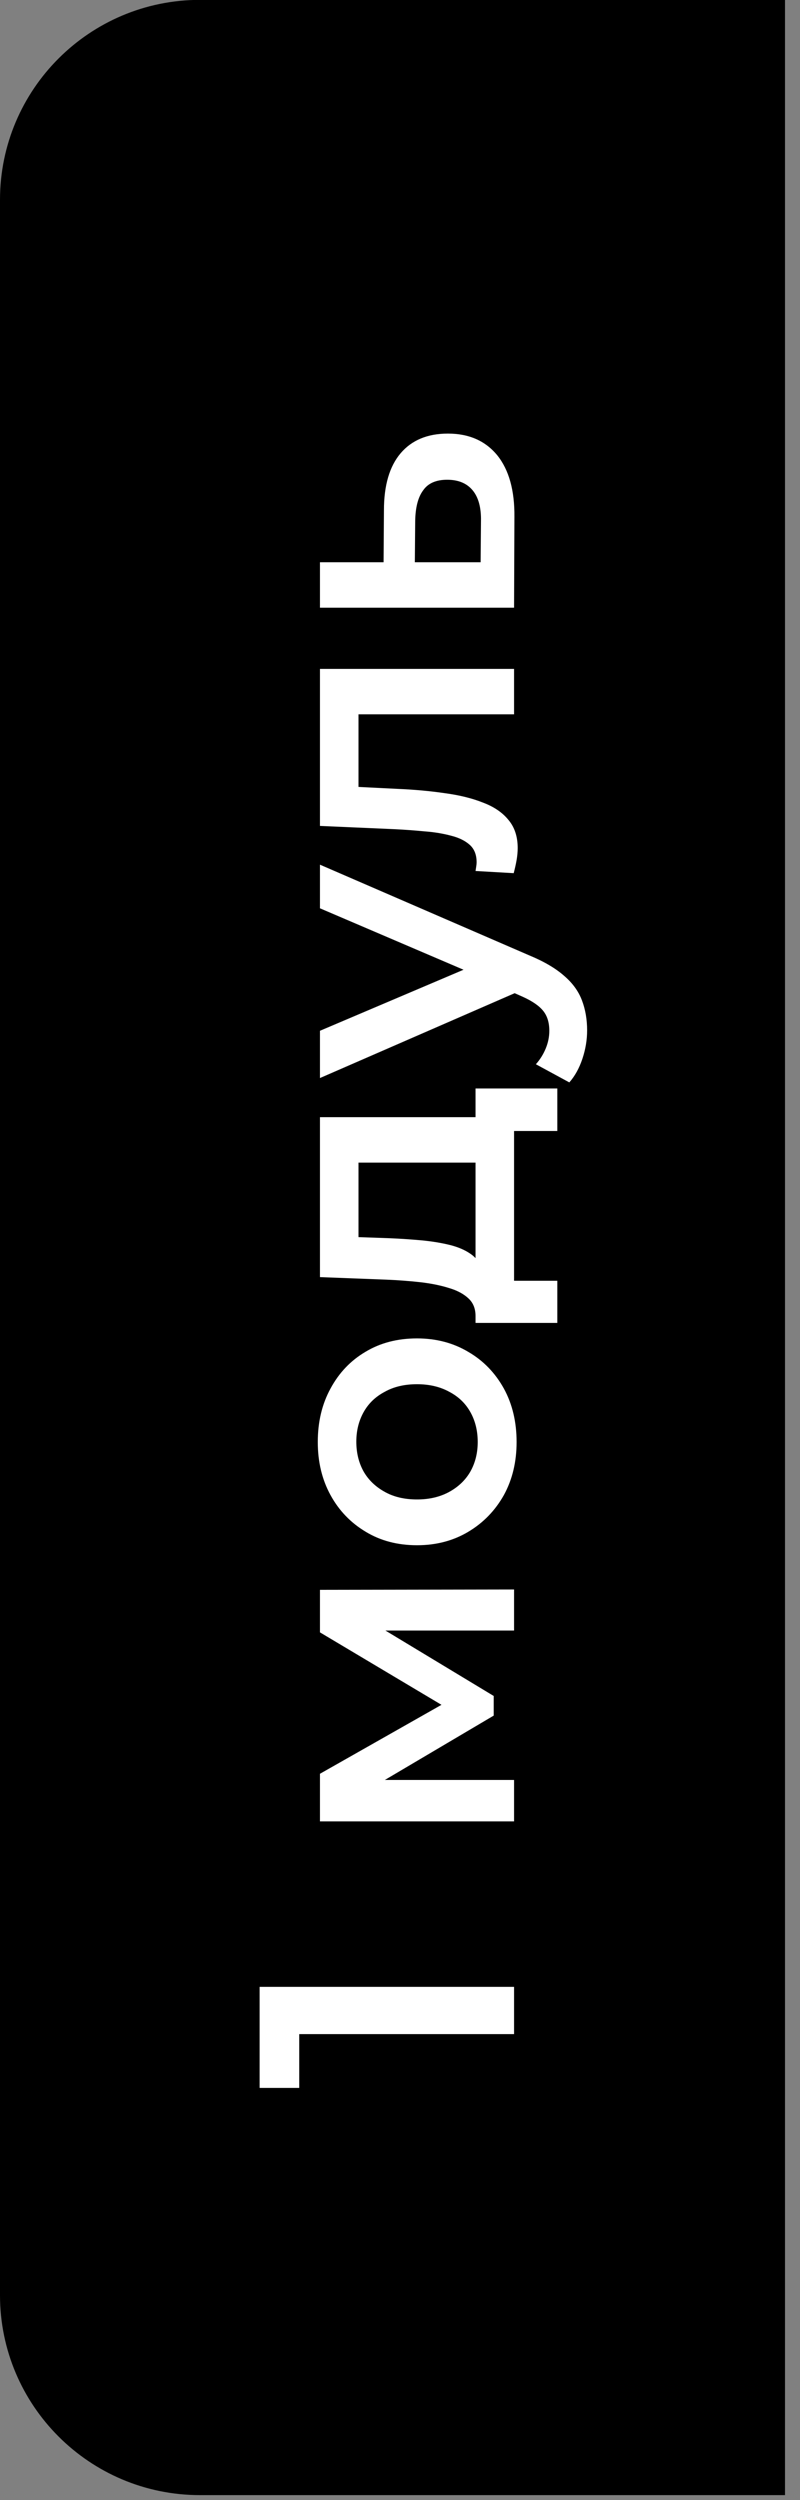
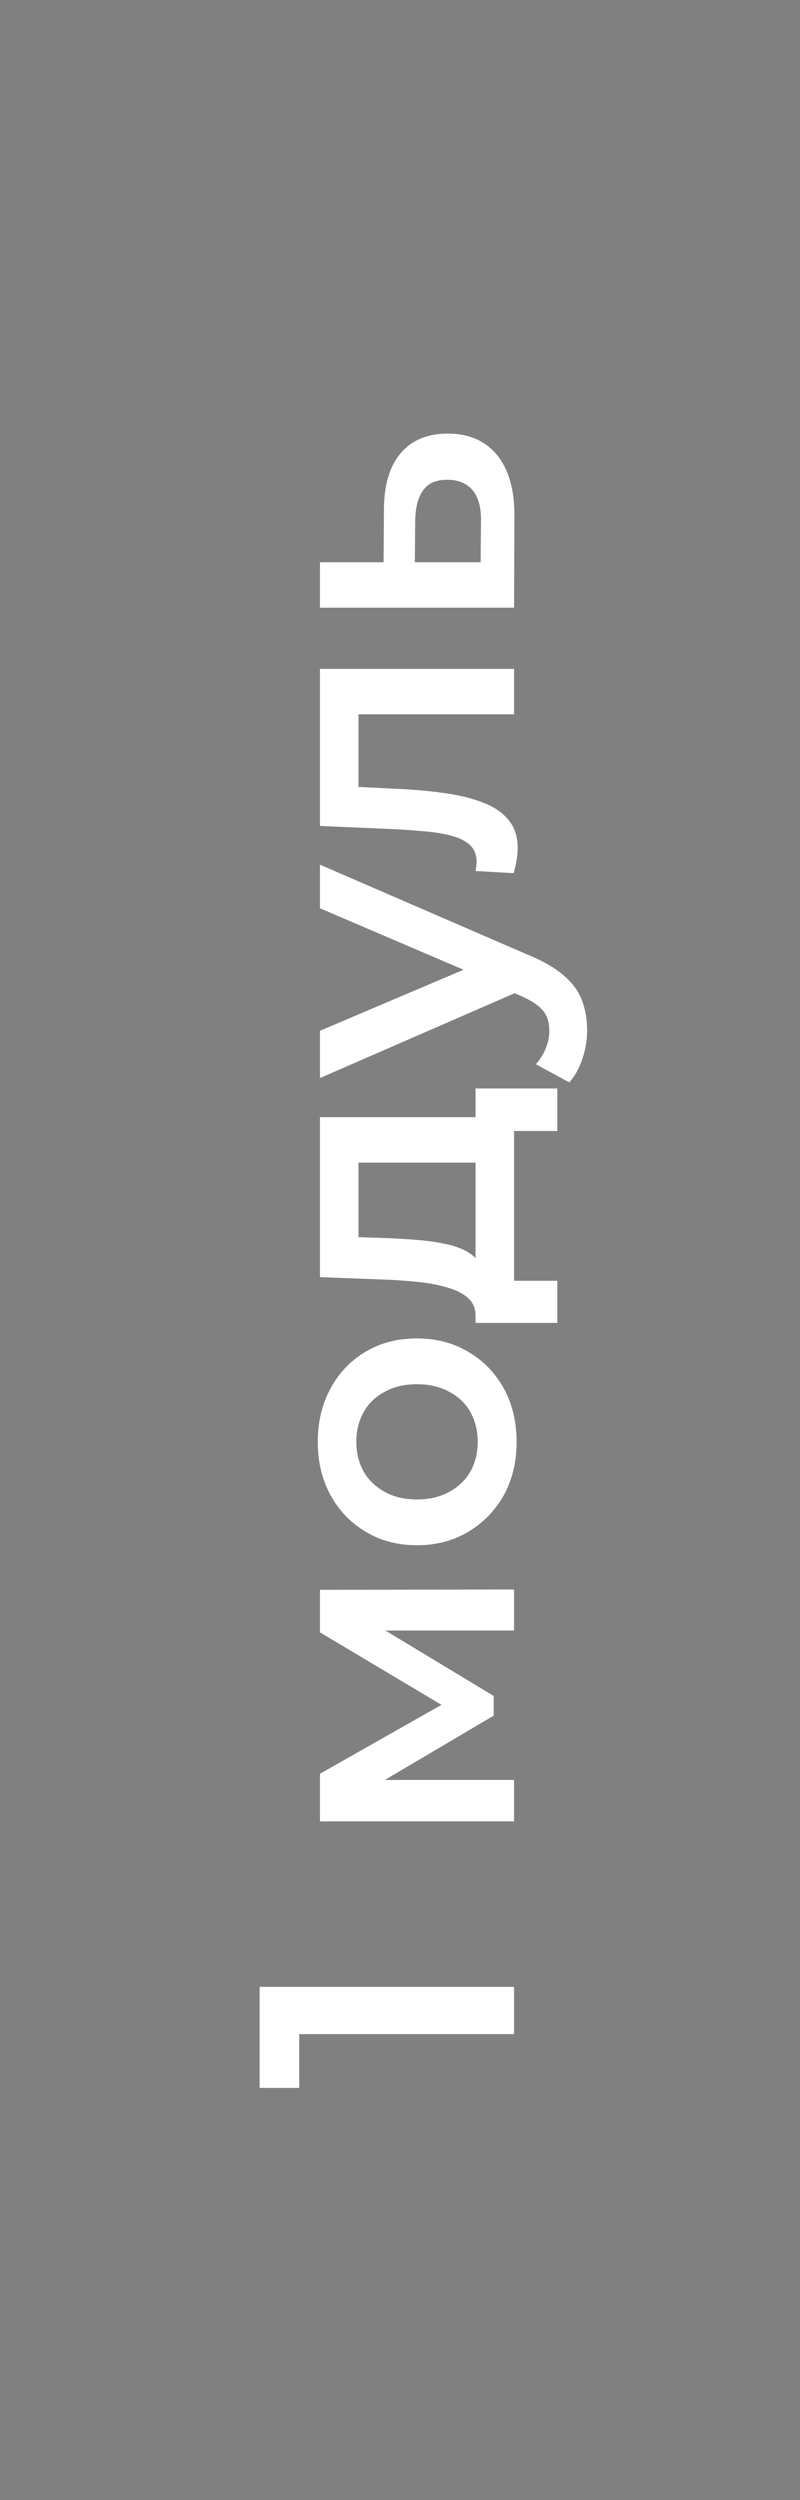
<svg xmlns="http://www.w3.org/2000/svg" width="40" height="125" viewBox="0 0 40 125" fill="none">
  <rect x="0" y="0" width="40" height="125" fill="#808080" stroke="none" />
-   <path d="M0 9.994C0 4.471 4.477 -0.006 10 -0.006H39.25V124.748H10C4.477 124.748 0 120.271 0 114.748V9.994Z" fill="black" />
  <path d="M25.703 101.699L13.89 101.699L14.962 100.663L14.962 104.389L12.981 104.389L12.981 99.337L25.703 99.337L25.703 101.699ZM25.703 91.063L15.998 91.063L15.998 88.683L22.886 84.775L22.886 85.72L15.998 81.613L15.998 79.487L25.703 79.469L25.703 81.522L18.434 81.522L18.67 81.159L24.685 84.793L24.685 85.775L18.506 89.428L18.397 88.992L25.703 88.992L25.703 91.063ZM25.83 72.096C25.83 73.09 25.618 73.974 25.194 74.749C24.758 75.525 24.164 76.137 23.413 76.585C22.662 77.033 21.808 77.257 20.851 77.257C19.881 77.257 19.027 77.033 18.288 76.585C17.537 76.137 16.949 75.525 16.525 74.749C16.101 73.974 15.889 73.09 15.889 72.096C15.889 71.09 16.101 70.2 16.525 69.424C16.949 68.637 17.531 68.025 18.27 67.589C19.009 67.141 19.869 66.916 20.851 66.916C21.808 66.916 22.662 67.141 23.413 67.589C24.164 68.025 24.758 68.637 25.194 69.424C25.618 70.2 25.83 71.09 25.83 72.096ZM23.886 72.096C23.886 71.539 23.765 71.042 23.522 70.606C23.28 70.17 22.929 69.83 22.468 69.588C22.008 69.334 21.469 69.206 20.851 69.206C20.221 69.206 19.681 69.334 19.233 69.588C18.773 69.83 18.421 70.17 18.179 70.606C17.937 71.042 17.816 71.533 17.816 72.078C17.816 72.635 17.937 73.132 18.179 73.568C18.421 73.992 18.773 74.331 19.233 74.586C19.681 74.84 20.221 74.968 20.851 74.968C21.469 74.968 22.008 74.84 22.468 74.586C22.929 74.331 23.28 73.992 23.522 73.568C23.765 73.132 23.886 72.641 23.886 72.096ZM24.649 58.127L17.925 58.127L17.925 61.853L19.488 61.907C20.045 61.931 20.584 61.968 21.105 62.016C21.614 62.065 22.087 62.144 22.523 62.252C22.947 62.362 23.298 62.519 23.577 62.725C23.855 62.931 24.037 63.204 24.122 63.543L23.777 65.796C23.777 65.433 23.662 65.142 23.431 64.924C23.189 64.694 22.862 64.518 22.45 64.397C22.026 64.264 21.547 64.167 21.014 64.106C20.469 64.046 19.906 64.003 19.324 63.979L15.998 63.852L15.998 55.855L24.649 55.855L24.649 58.127ZM27.866 66.142L23.777 66.142L23.777 54.42L27.866 54.42L27.866 56.546L25.703 56.546L25.703 64.034L27.866 64.034L27.866 66.142ZM29.356 51.518C29.356 51.991 29.277 52.463 29.12 52.936C28.962 53.408 28.744 53.802 28.466 54.117L26.794 53.209C27 52.978 27.163 52.718 27.284 52.427C27.405 52.136 27.466 51.839 27.466 51.536C27.466 51.124 27.363 50.791 27.157 50.537C26.951 50.282 26.606 50.046 26.121 49.828L24.849 49.265L24.576 49.083L15.998 45.412L15.998 43.231L26.485 47.775C27.212 48.077 27.787 48.417 28.211 48.792C28.635 49.156 28.932 49.568 29.102 50.028C29.271 50.476 29.356 50.973 29.356 51.518ZM26.048 49.519L15.998 53.899L15.998 51.536L24.376 47.974L26.048 49.519ZM25.685 43.656L23.777 43.547C23.789 43.462 23.801 43.384 23.813 43.311C23.825 43.238 23.831 43.172 23.831 43.111C23.831 42.736 23.716 42.445 23.486 42.239C23.256 42.033 22.947 41.881 22.559 41.784C22.159 41.675 21.717 41.603 21.232 41.566C20.736 41.518 20.239 41.482 19.742 41.457L15.998 41.294L15.998 33.443L25.703 33.443L25.703 35.714L17.307 35.714L17.925 35.187L17.925 39.803L17.289 39.313L19.851 39.44C20.711 39.476 21.511 39.549 22.25 39.658C22.977 39.755 23.613 39.913 24.158 40.131C24.704 40.337 25.128 40.627 25.43 41.003C25.733 41.366 25.885 41.833 25.885 42.402C25.885 42.584 25.867 42.784 25.83 43.002C25.794 43.208 25.745 43.426 25.685 43.656ZM19.197 25.512C19.197 24.265 19.476 23.314 20.033 22.659C20.59 22.005 21.378 21.678 22.395 21.678C23.45 21.678 24.273 22.041 24.867 22.768C25.449 23.495 25.733 24.519 25.721 25.84L25.703 30.383L15.998 30.383L15.998 28.111L19.179 28.111L19.197 25.512ZM24.049 26.04C24.061 25.373 23.922 24.864 23.631 24.513C23.34 24.162 22.916 23.986 22.359 23.986C21.802 23.986 21.402 24.162 21.16 24.513C20.905 24.852 20.772 25.361 20.76 26.04L20.742 28.111L24.031 28.111L24.049 26.04Z" fill="white" />
</svg>